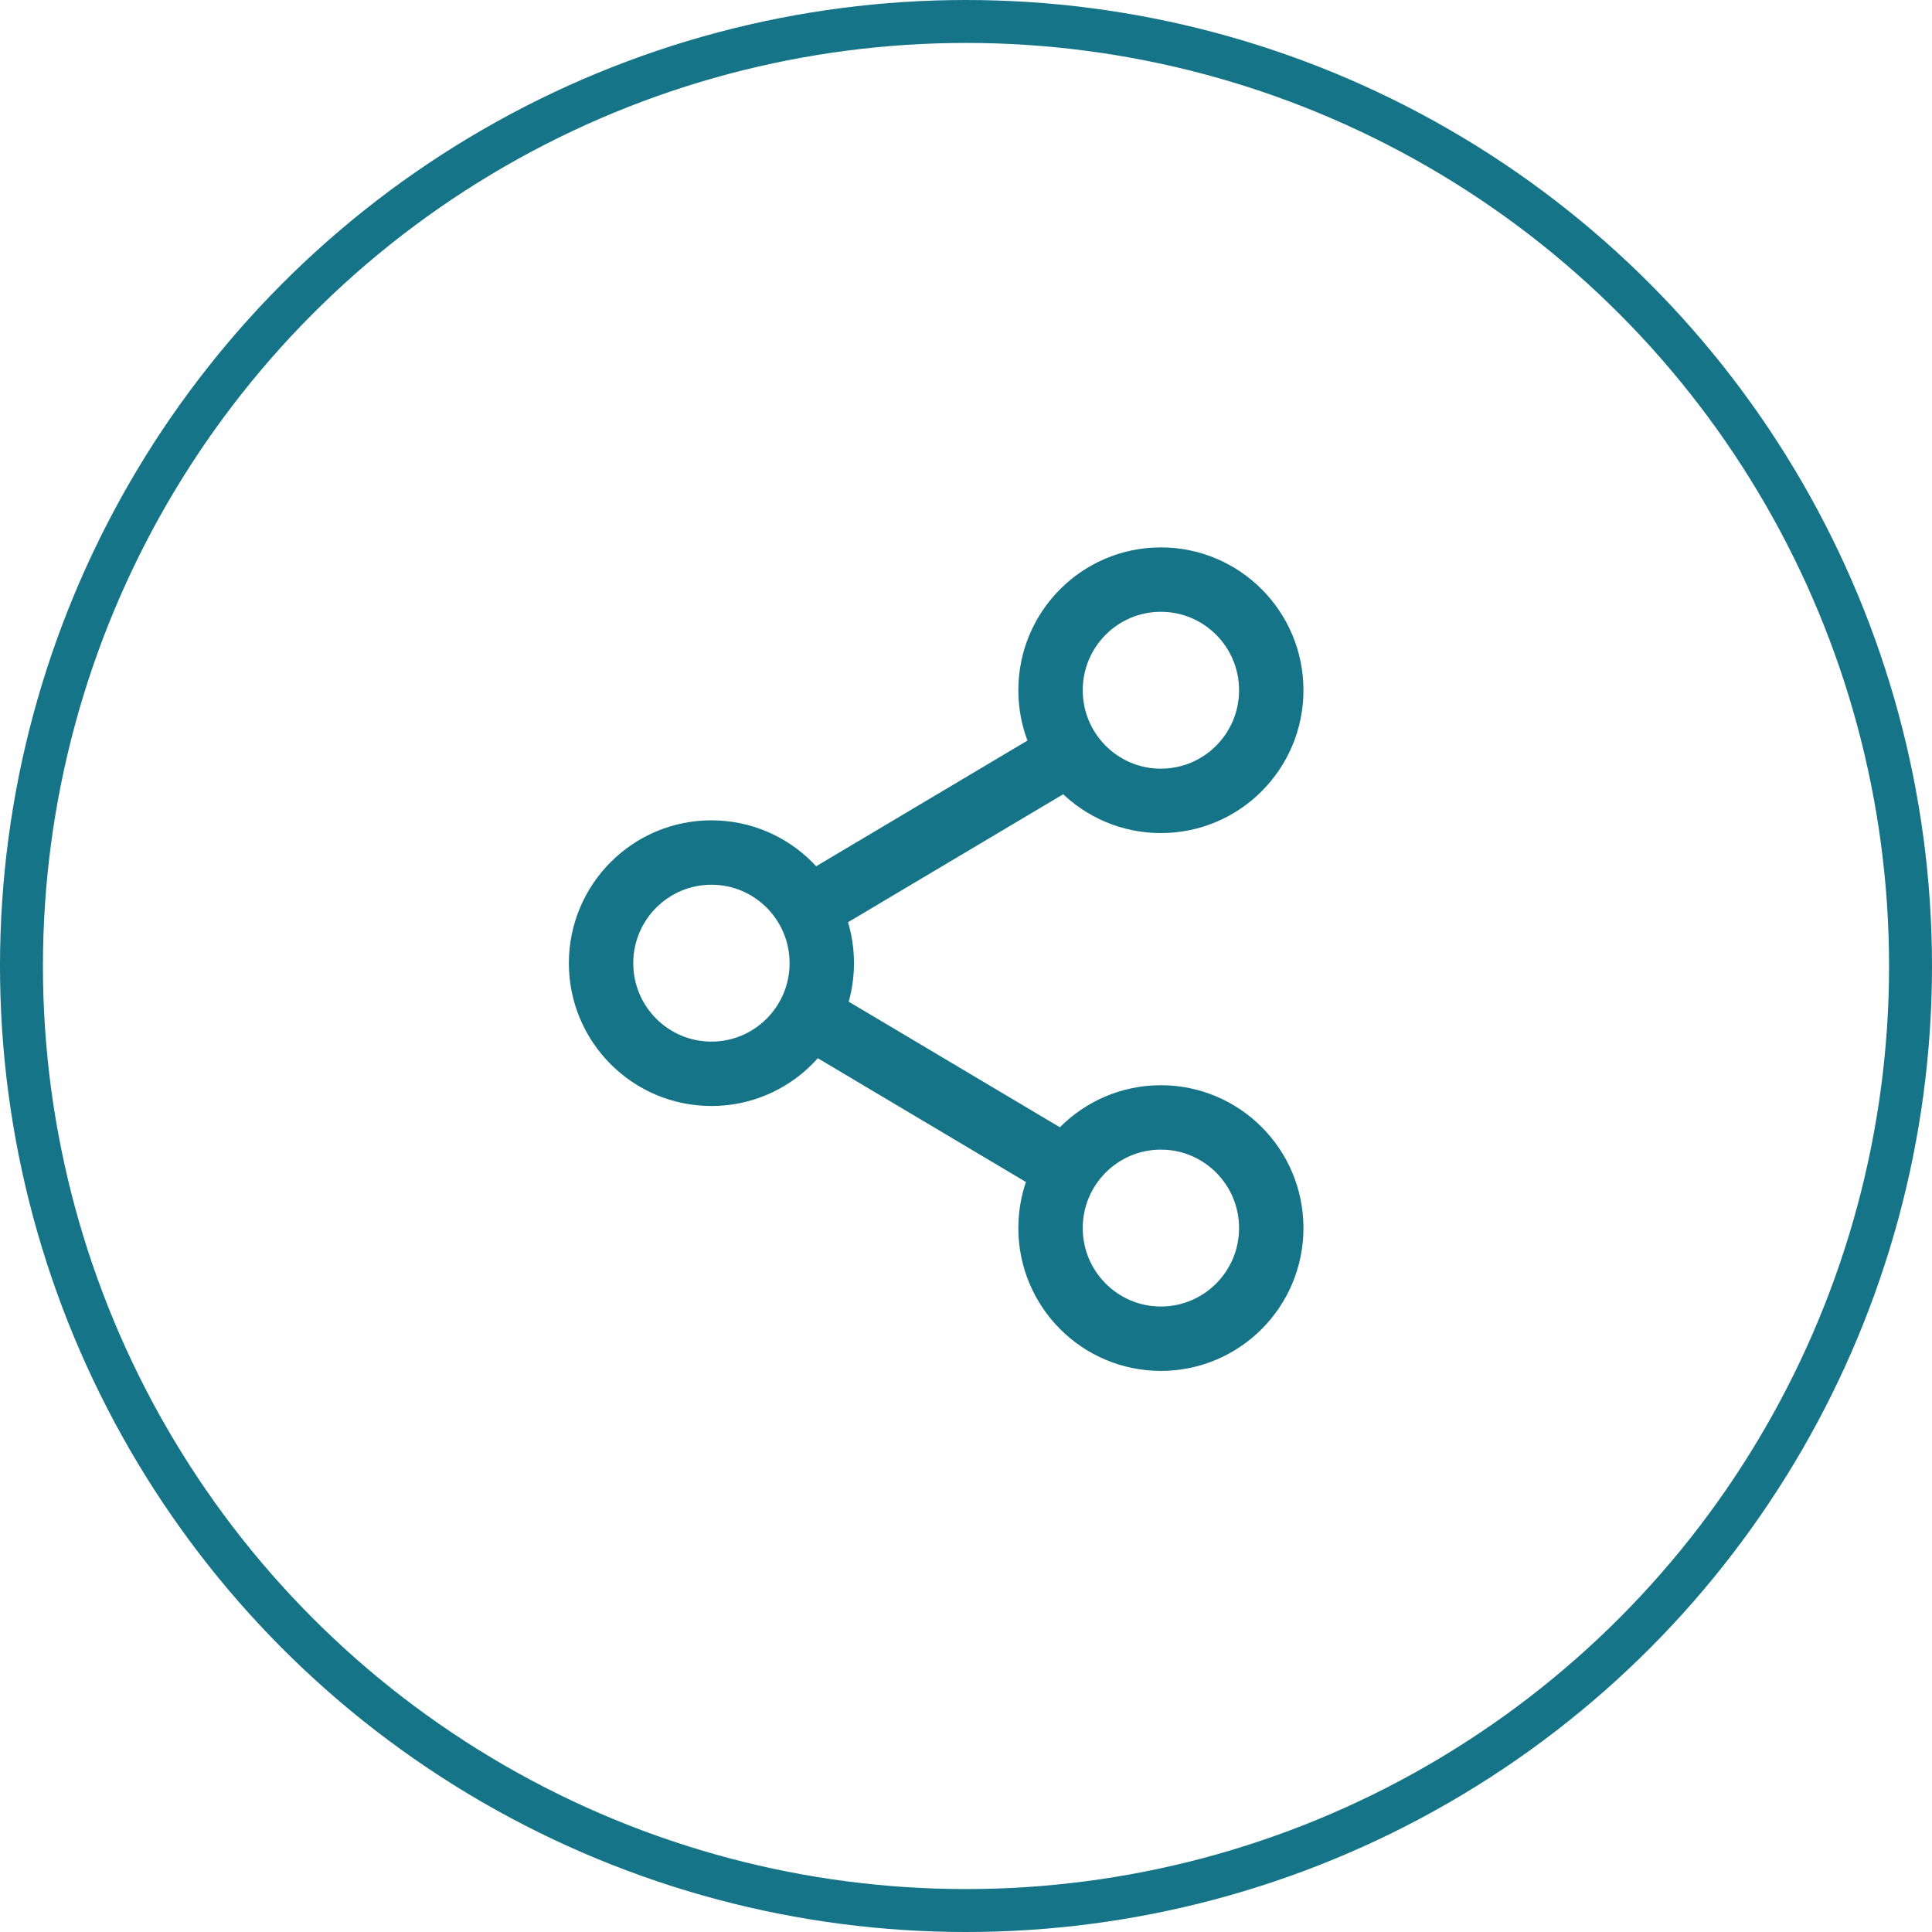
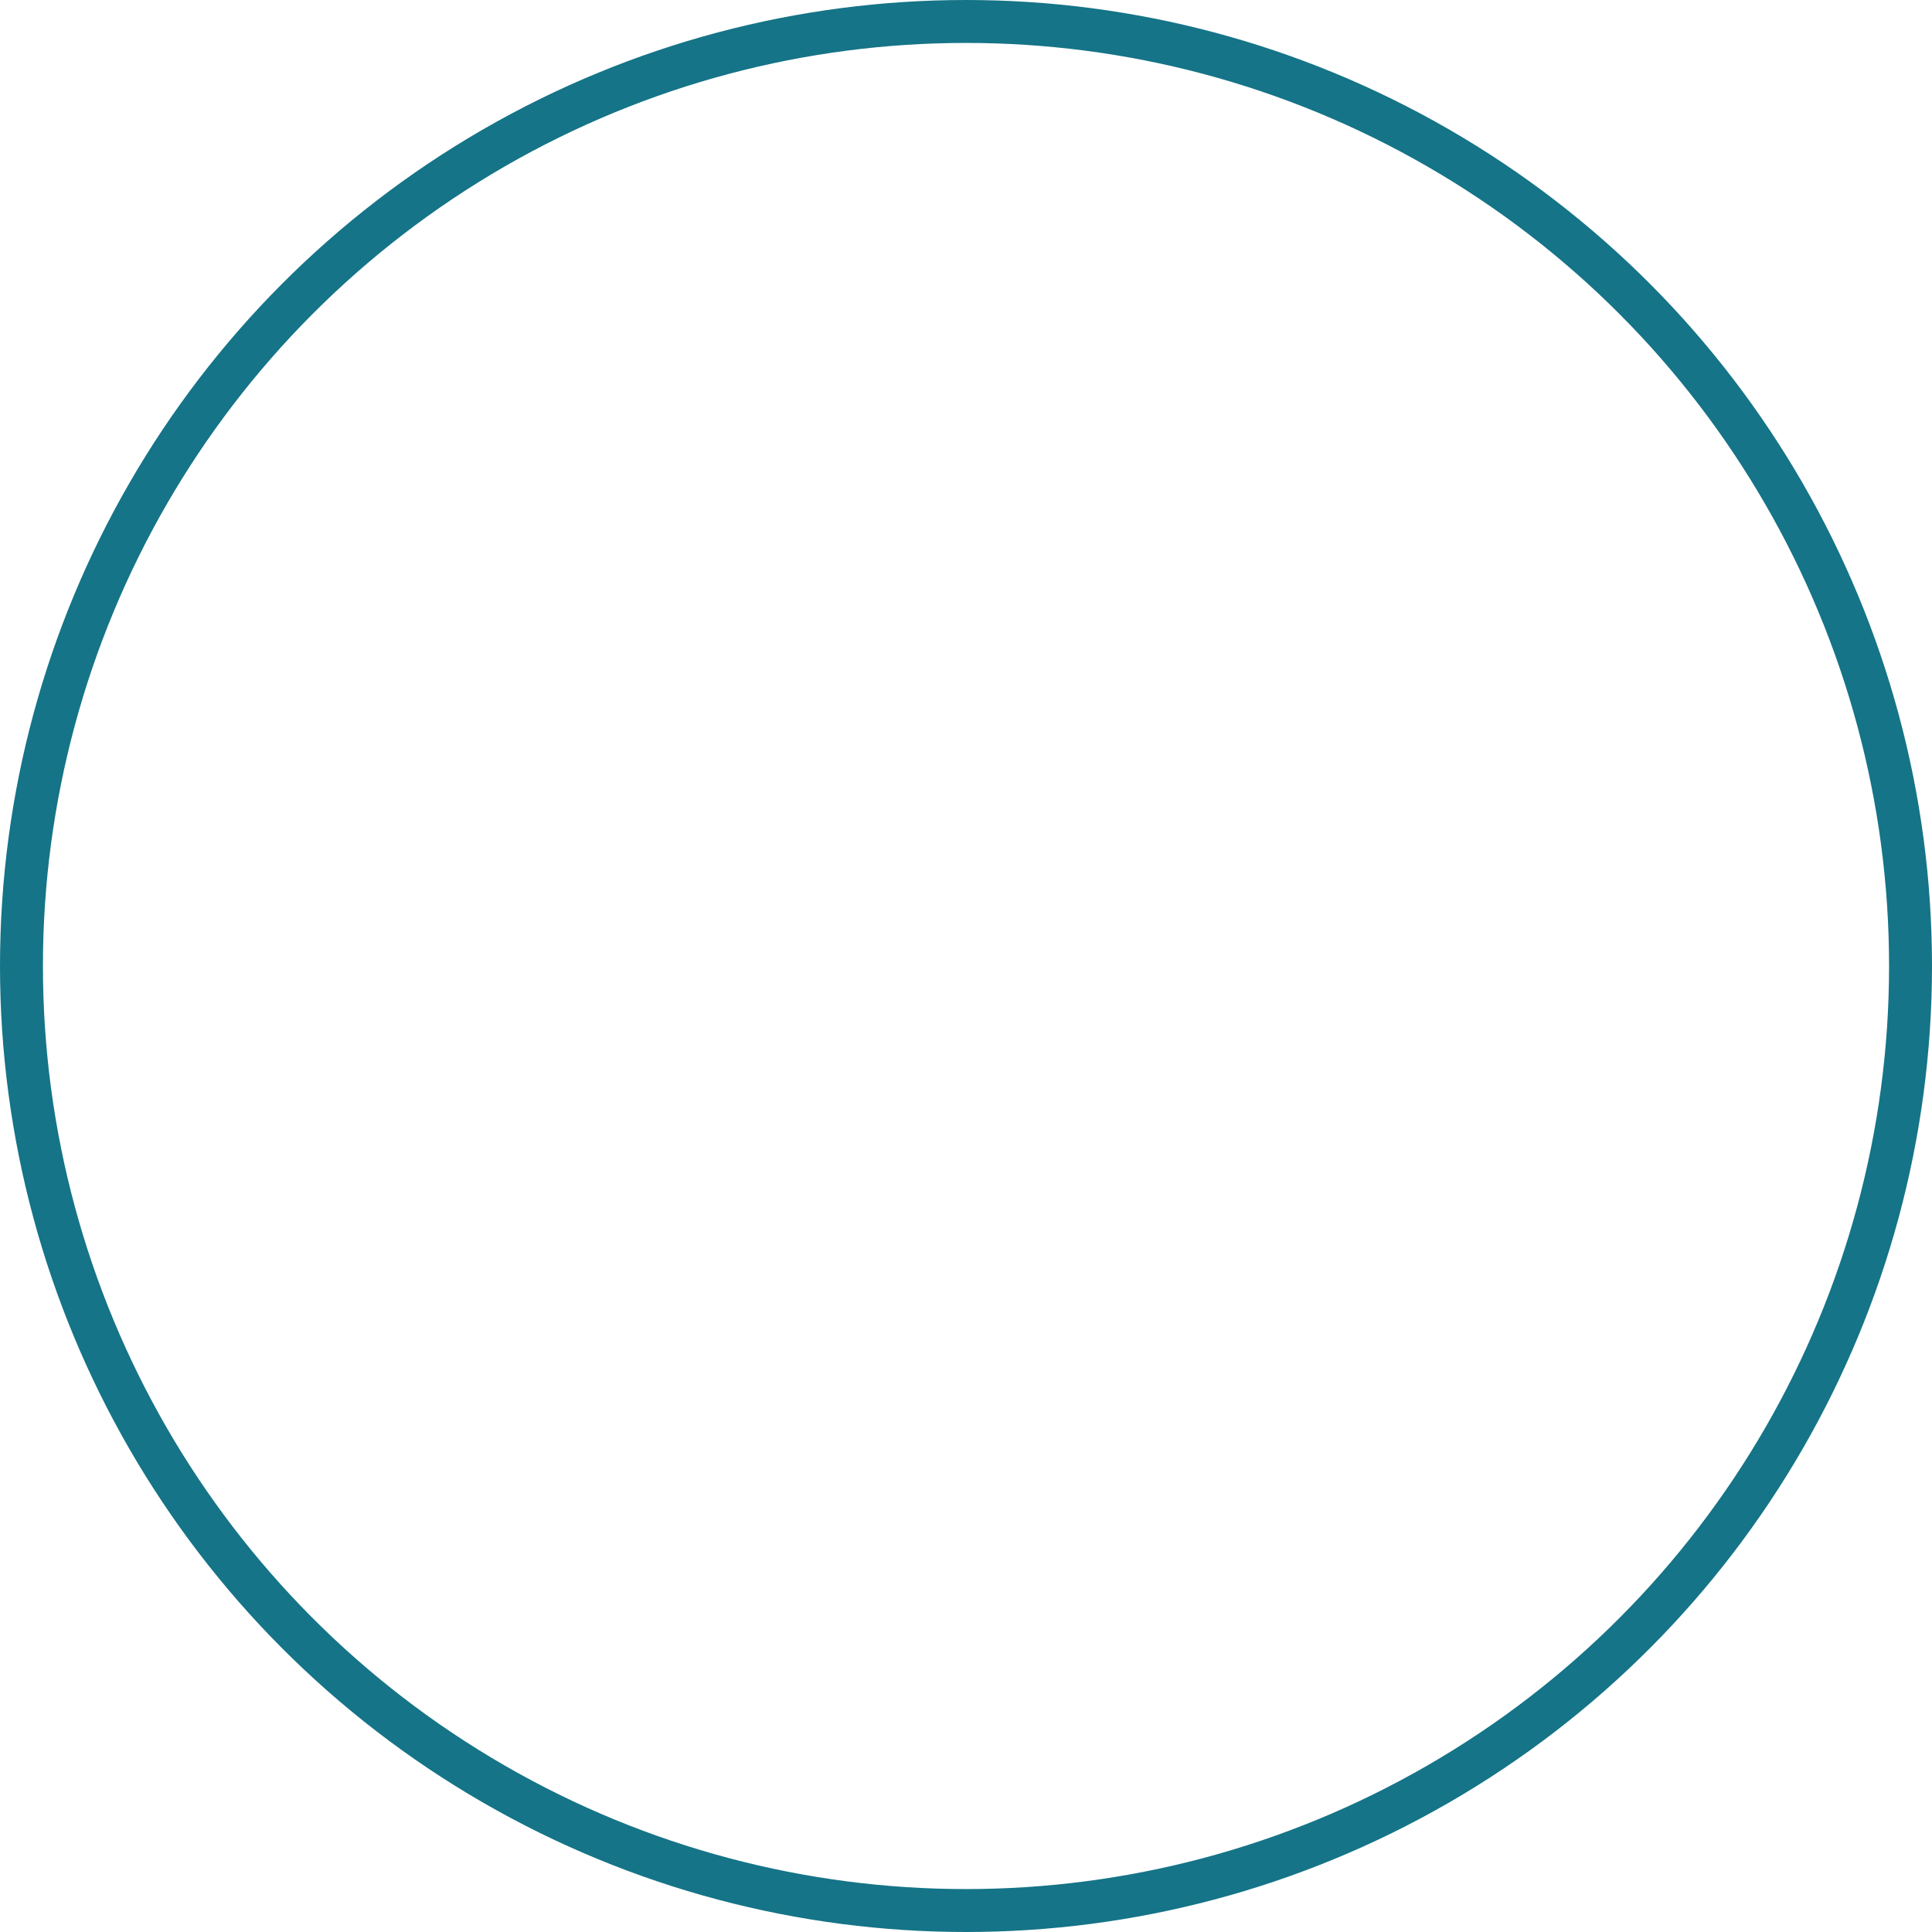
<svg xmlns="http://www.w3.org/2000/svg" width="45" height="45" viewBox="0 0 45 45" fill="none">
  <circle cx="22.5" cy="22.5" r="22" stroke="#157487" />
-   <path d="M18.807 21.17L24.885 17.555M24.885 27.247L18.807 23.632M29.61 16.077C29.61 17.5 28.459 18.654 27.039 18.654C25.62 18.654 24.469 17.5 24.469 16.077C24.469 14.654 25.62 13.5 27.039 13.5C28.459 13.5 29.61 14.654 29.61 16.077ZM19.141 22.434C19.141 23.857 17.99 25.011 16.571 25.011C15.151 25.011 14 23.857 14 22.434C14 21.011 15.151 19.857 16.571 19.857C17.99 19.857 19.141 21.011 19.141 22.434ZM29.61 28.604C29.61 30.027 28.459 31.181 27.039 31.181C25.62 31.181 24.469 30.027 24.469 28.604C24.469 27.181 25.62 26.027 27.039 26.027C28.459 26.027 29.61 27.181 29.61 28.604Z" stroke="#157487" stroke-width="1.5" stroke-miterlimit="10" />
</svg>